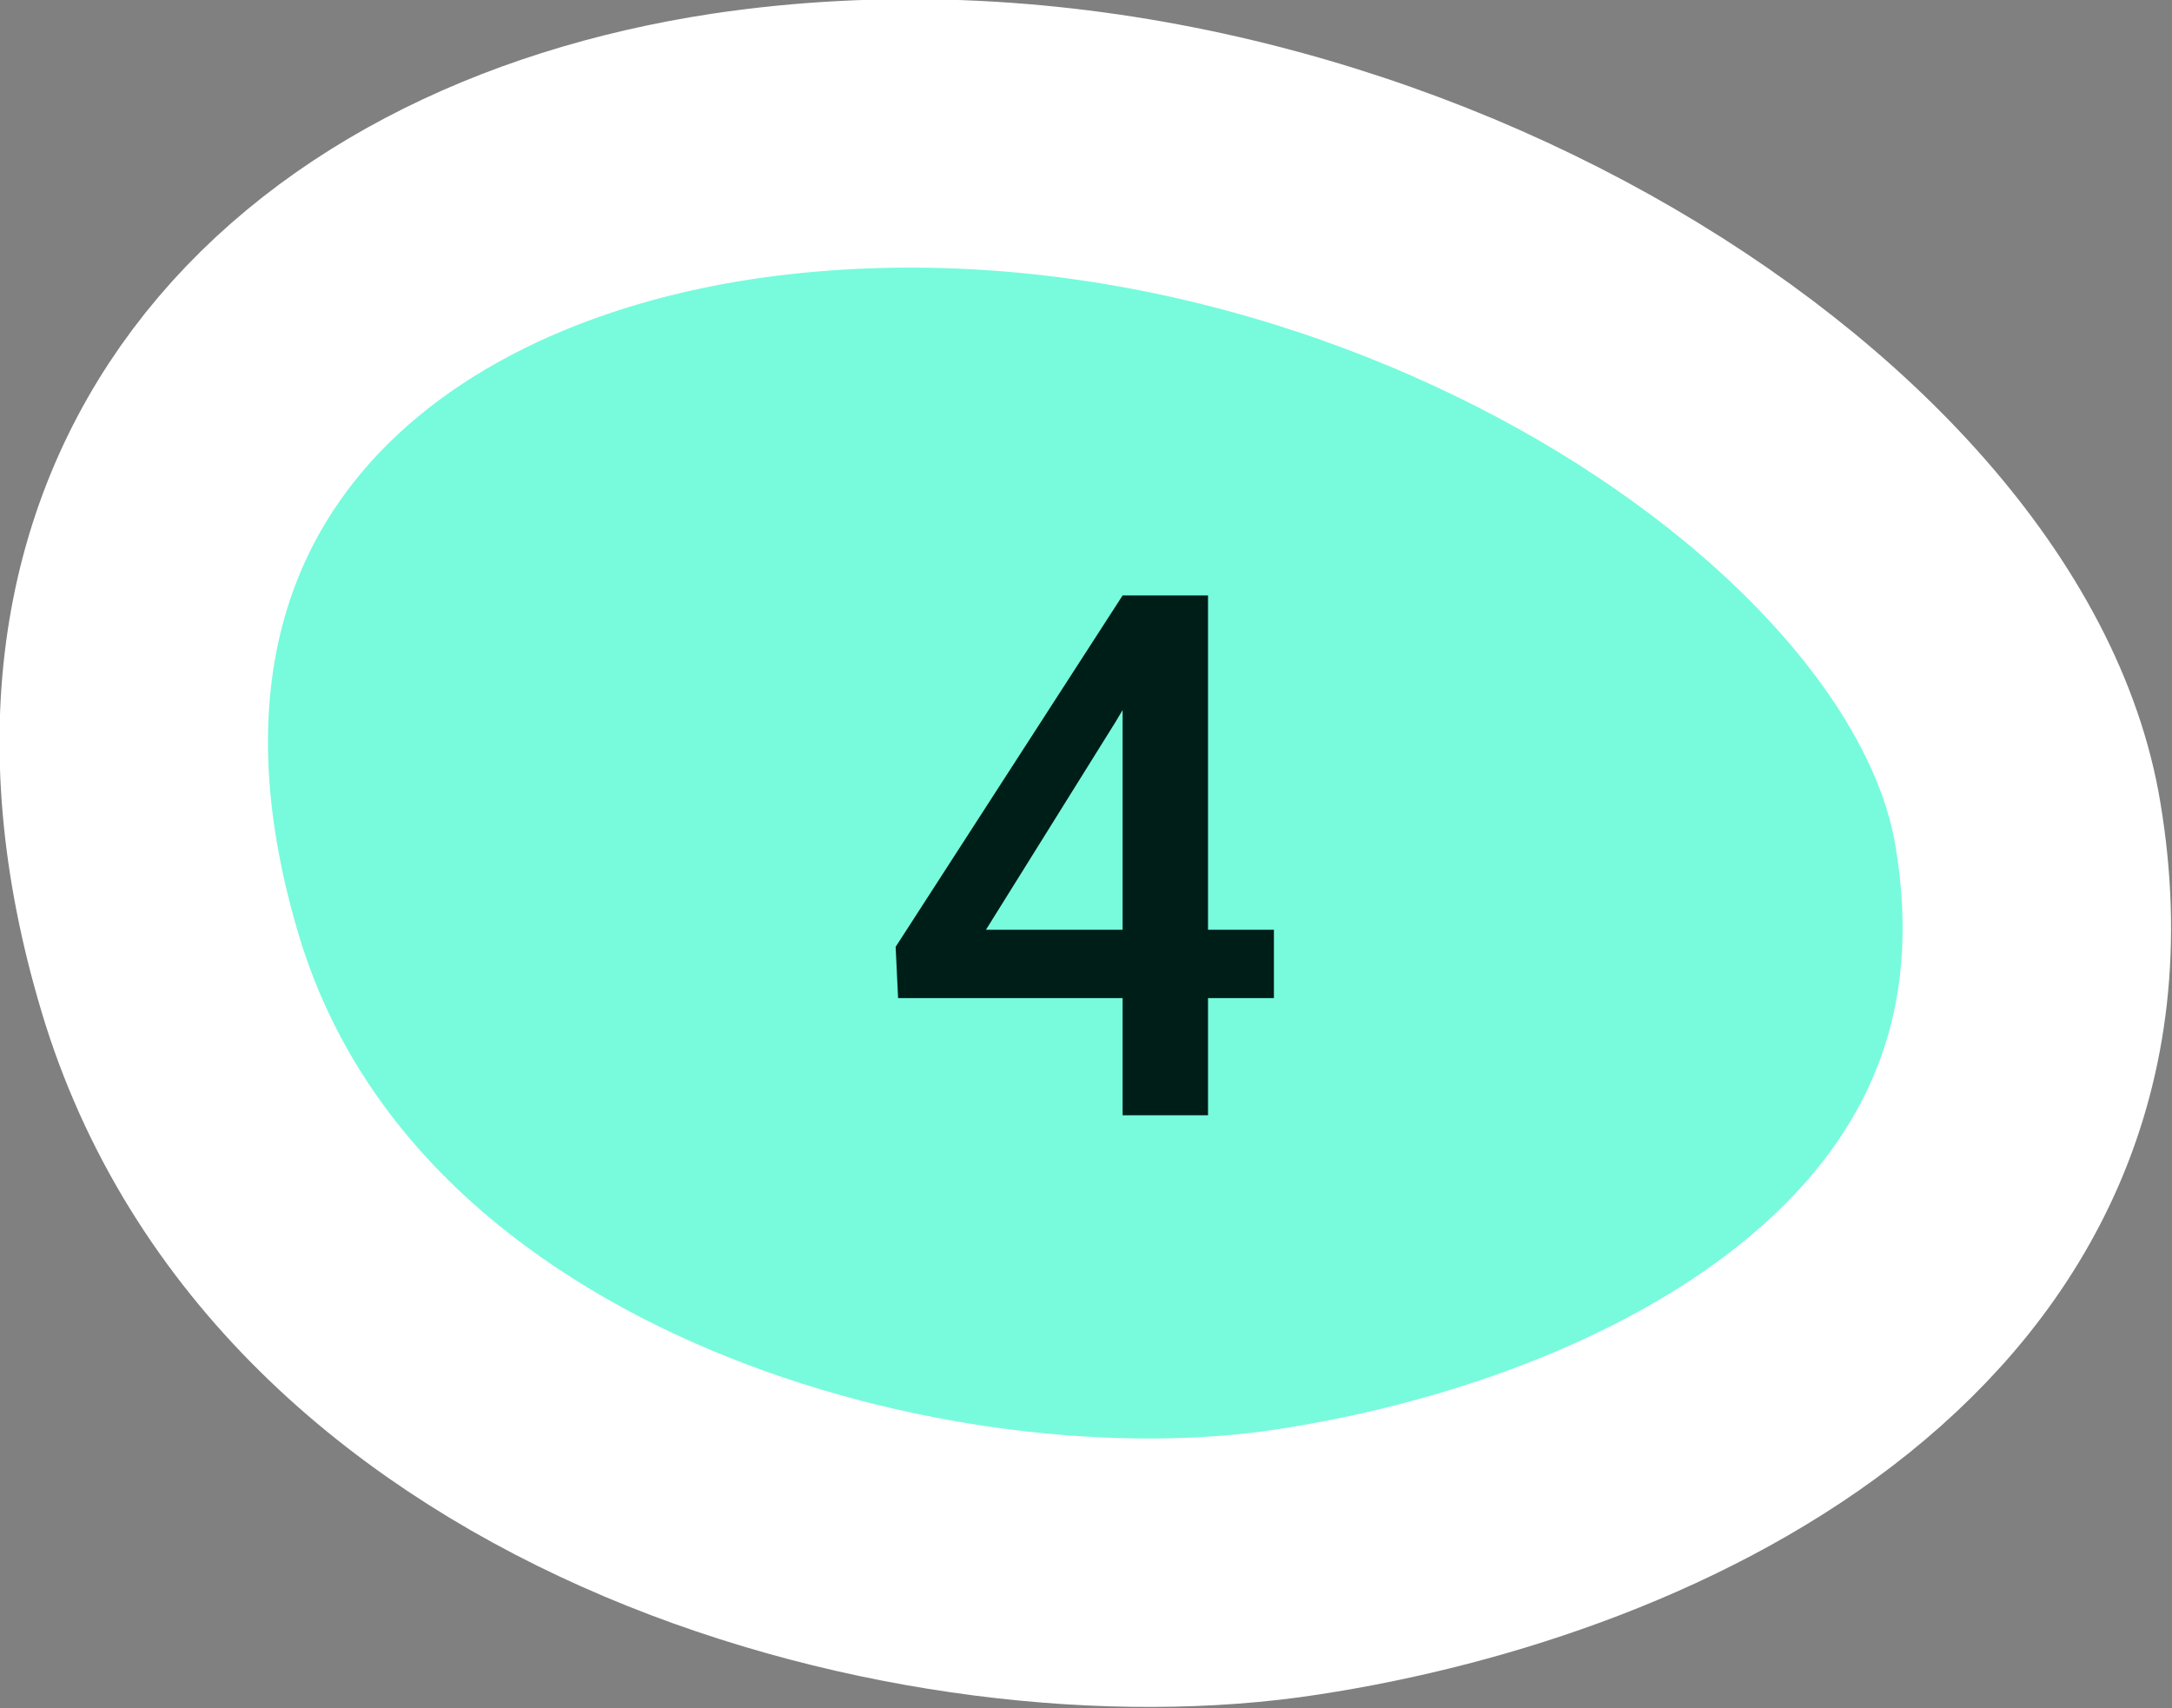
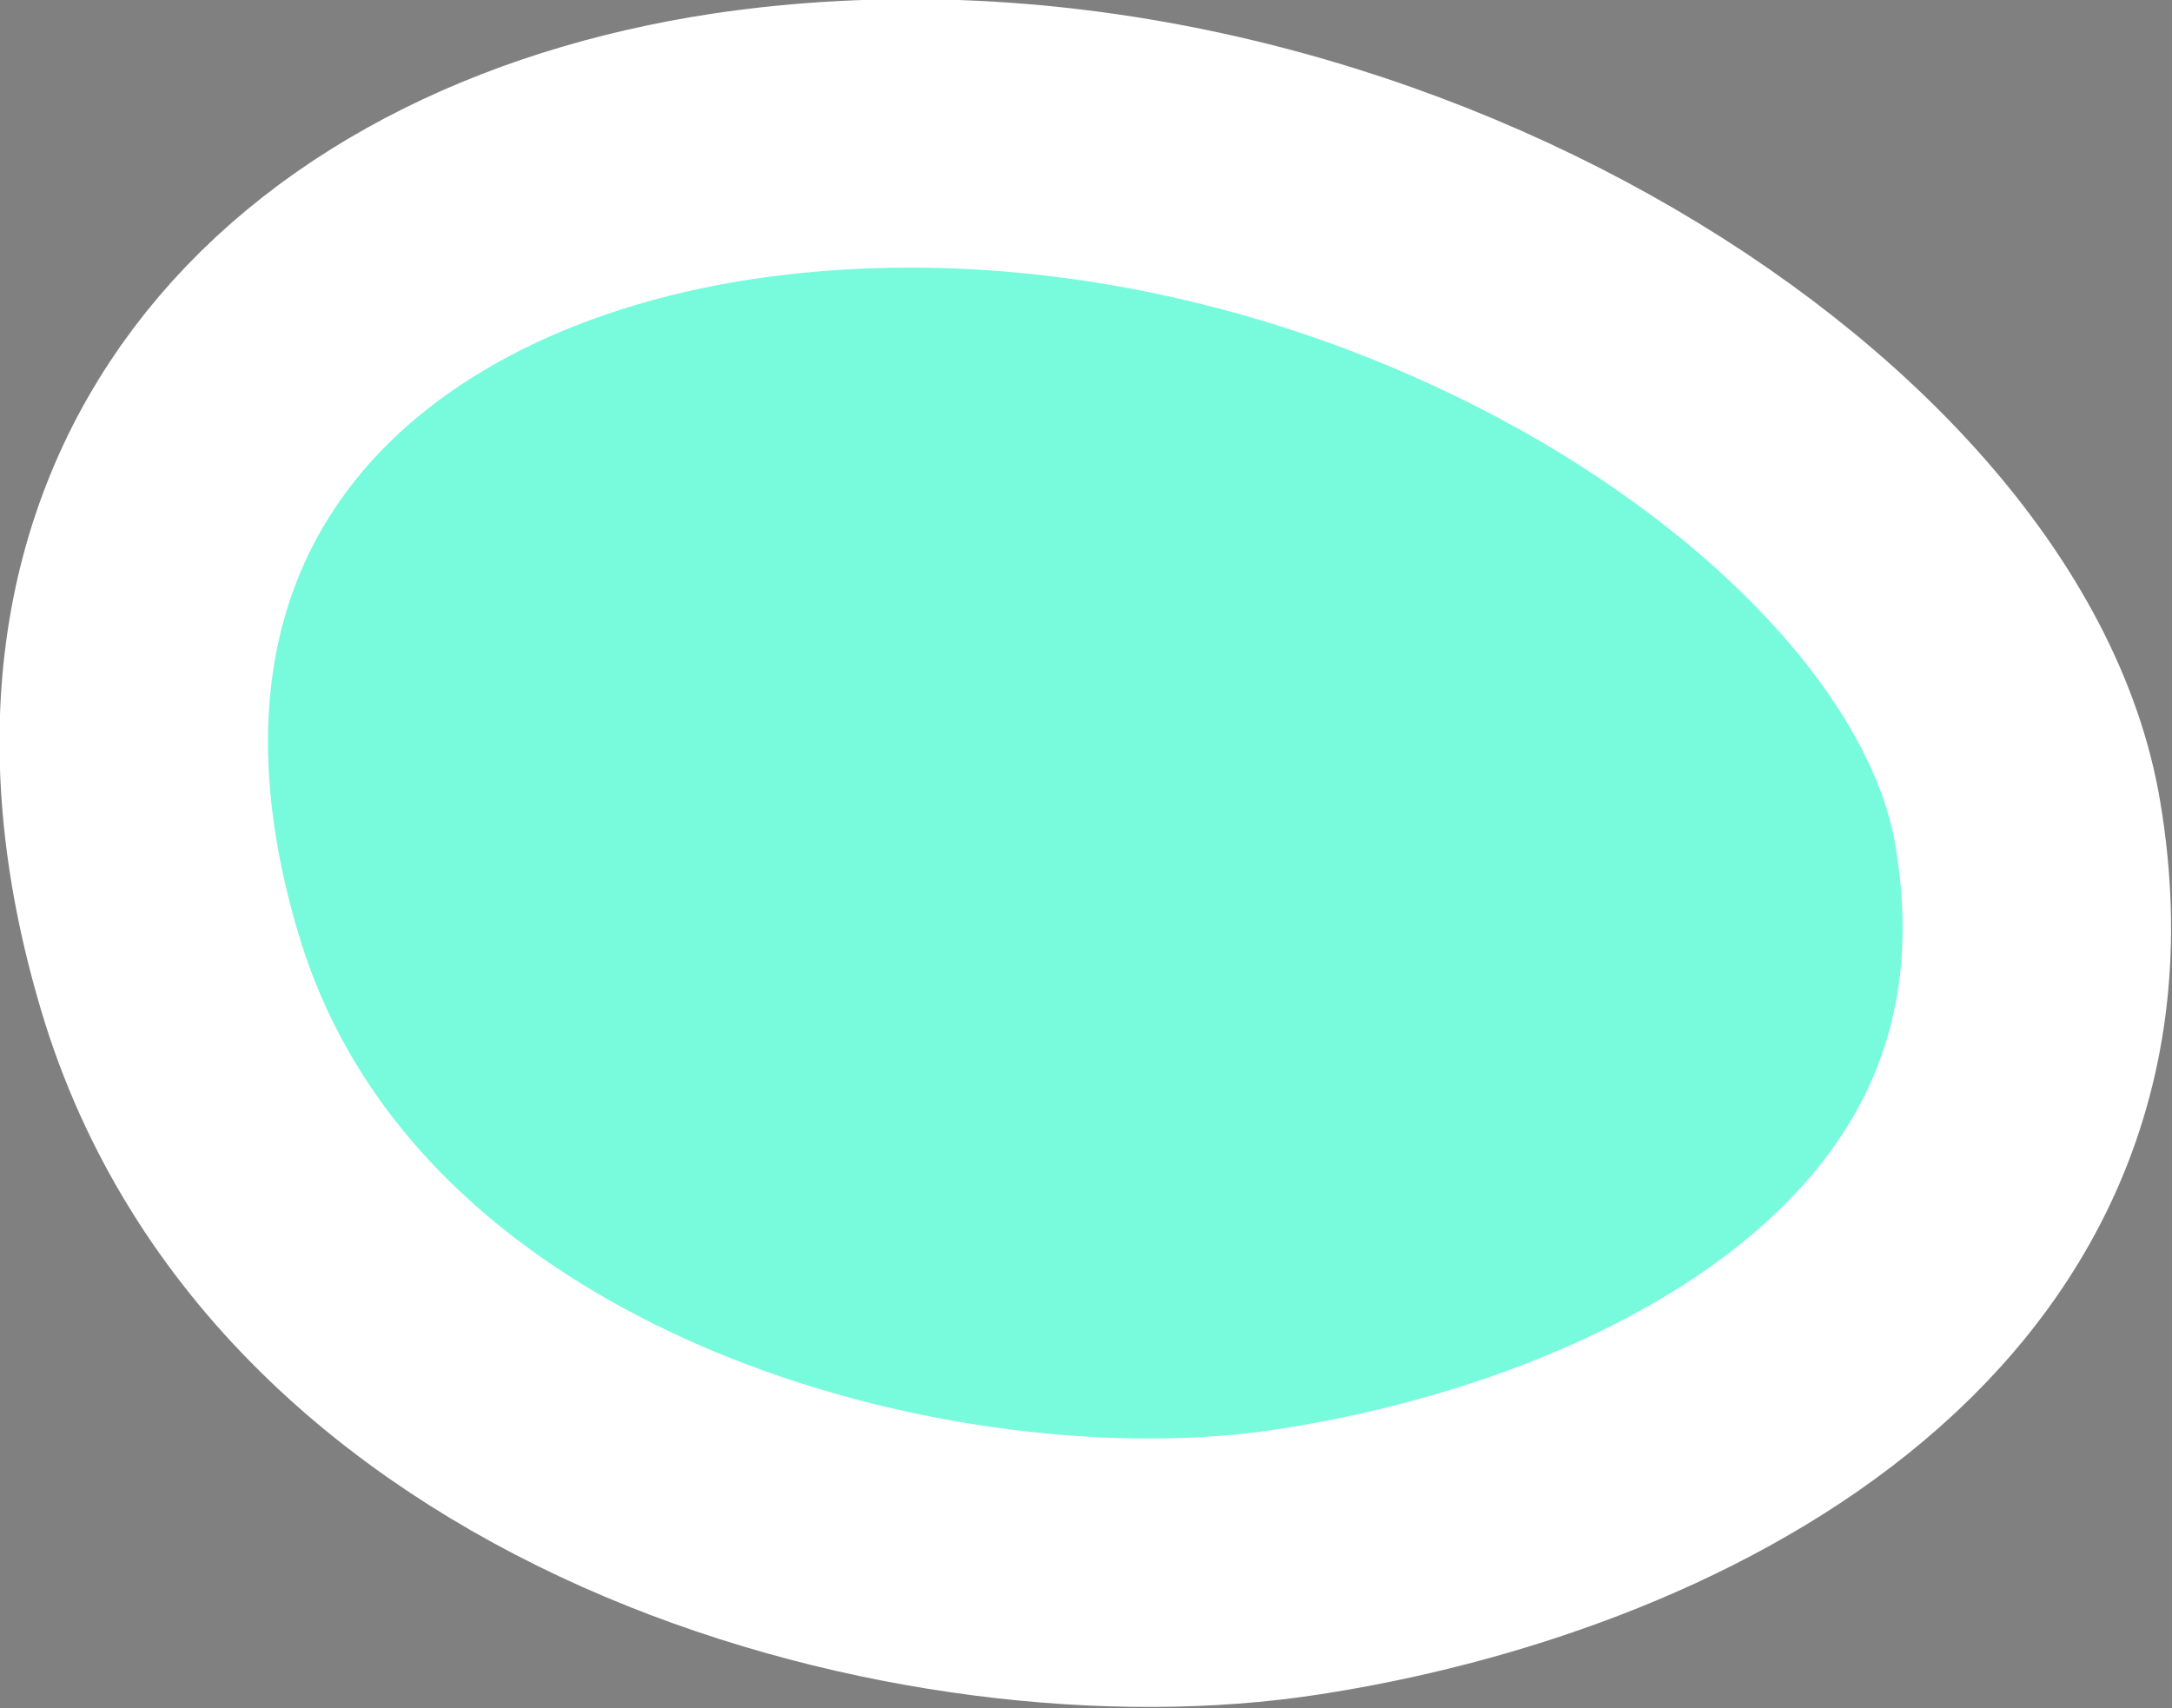
<svg xmlns="http://www.w3.org/2000/svg" version="1.1" id="Ebene_1" x="0px" y="0px" viewBox="0 0 89 70" style="enable-background:new 0 0 89 70;" xml:space="preserve">
  <rect x="0" y="0" width="89" height="70" fill="#808080" stroke="none" />
  <style type="text/css">
	.st0{fill:#77FBDC;stroke:#FFFFFF;stroke-width:11;}
	.st1{fill:#001E18;}
</style>
  <path class="st0" d="M7.1,40.3C1,20.7,12.9,8.6,30,6c24.8-3.7,50.6,12.5,53.1,27.8C86.3,53,67.6,61.8,53.2,64  C38.4,66.3,13.3,59.9,7.1,40.3z" />
-   <path class="st1" d="M52.2,38.1v2.8H36.8l-0.1-2.1L46,24.4h2.8l-3.1,5.2l-5.3,8.5H52.2z M49.5,24.4v21.3H46V24.4H49.5z" />
</svg>